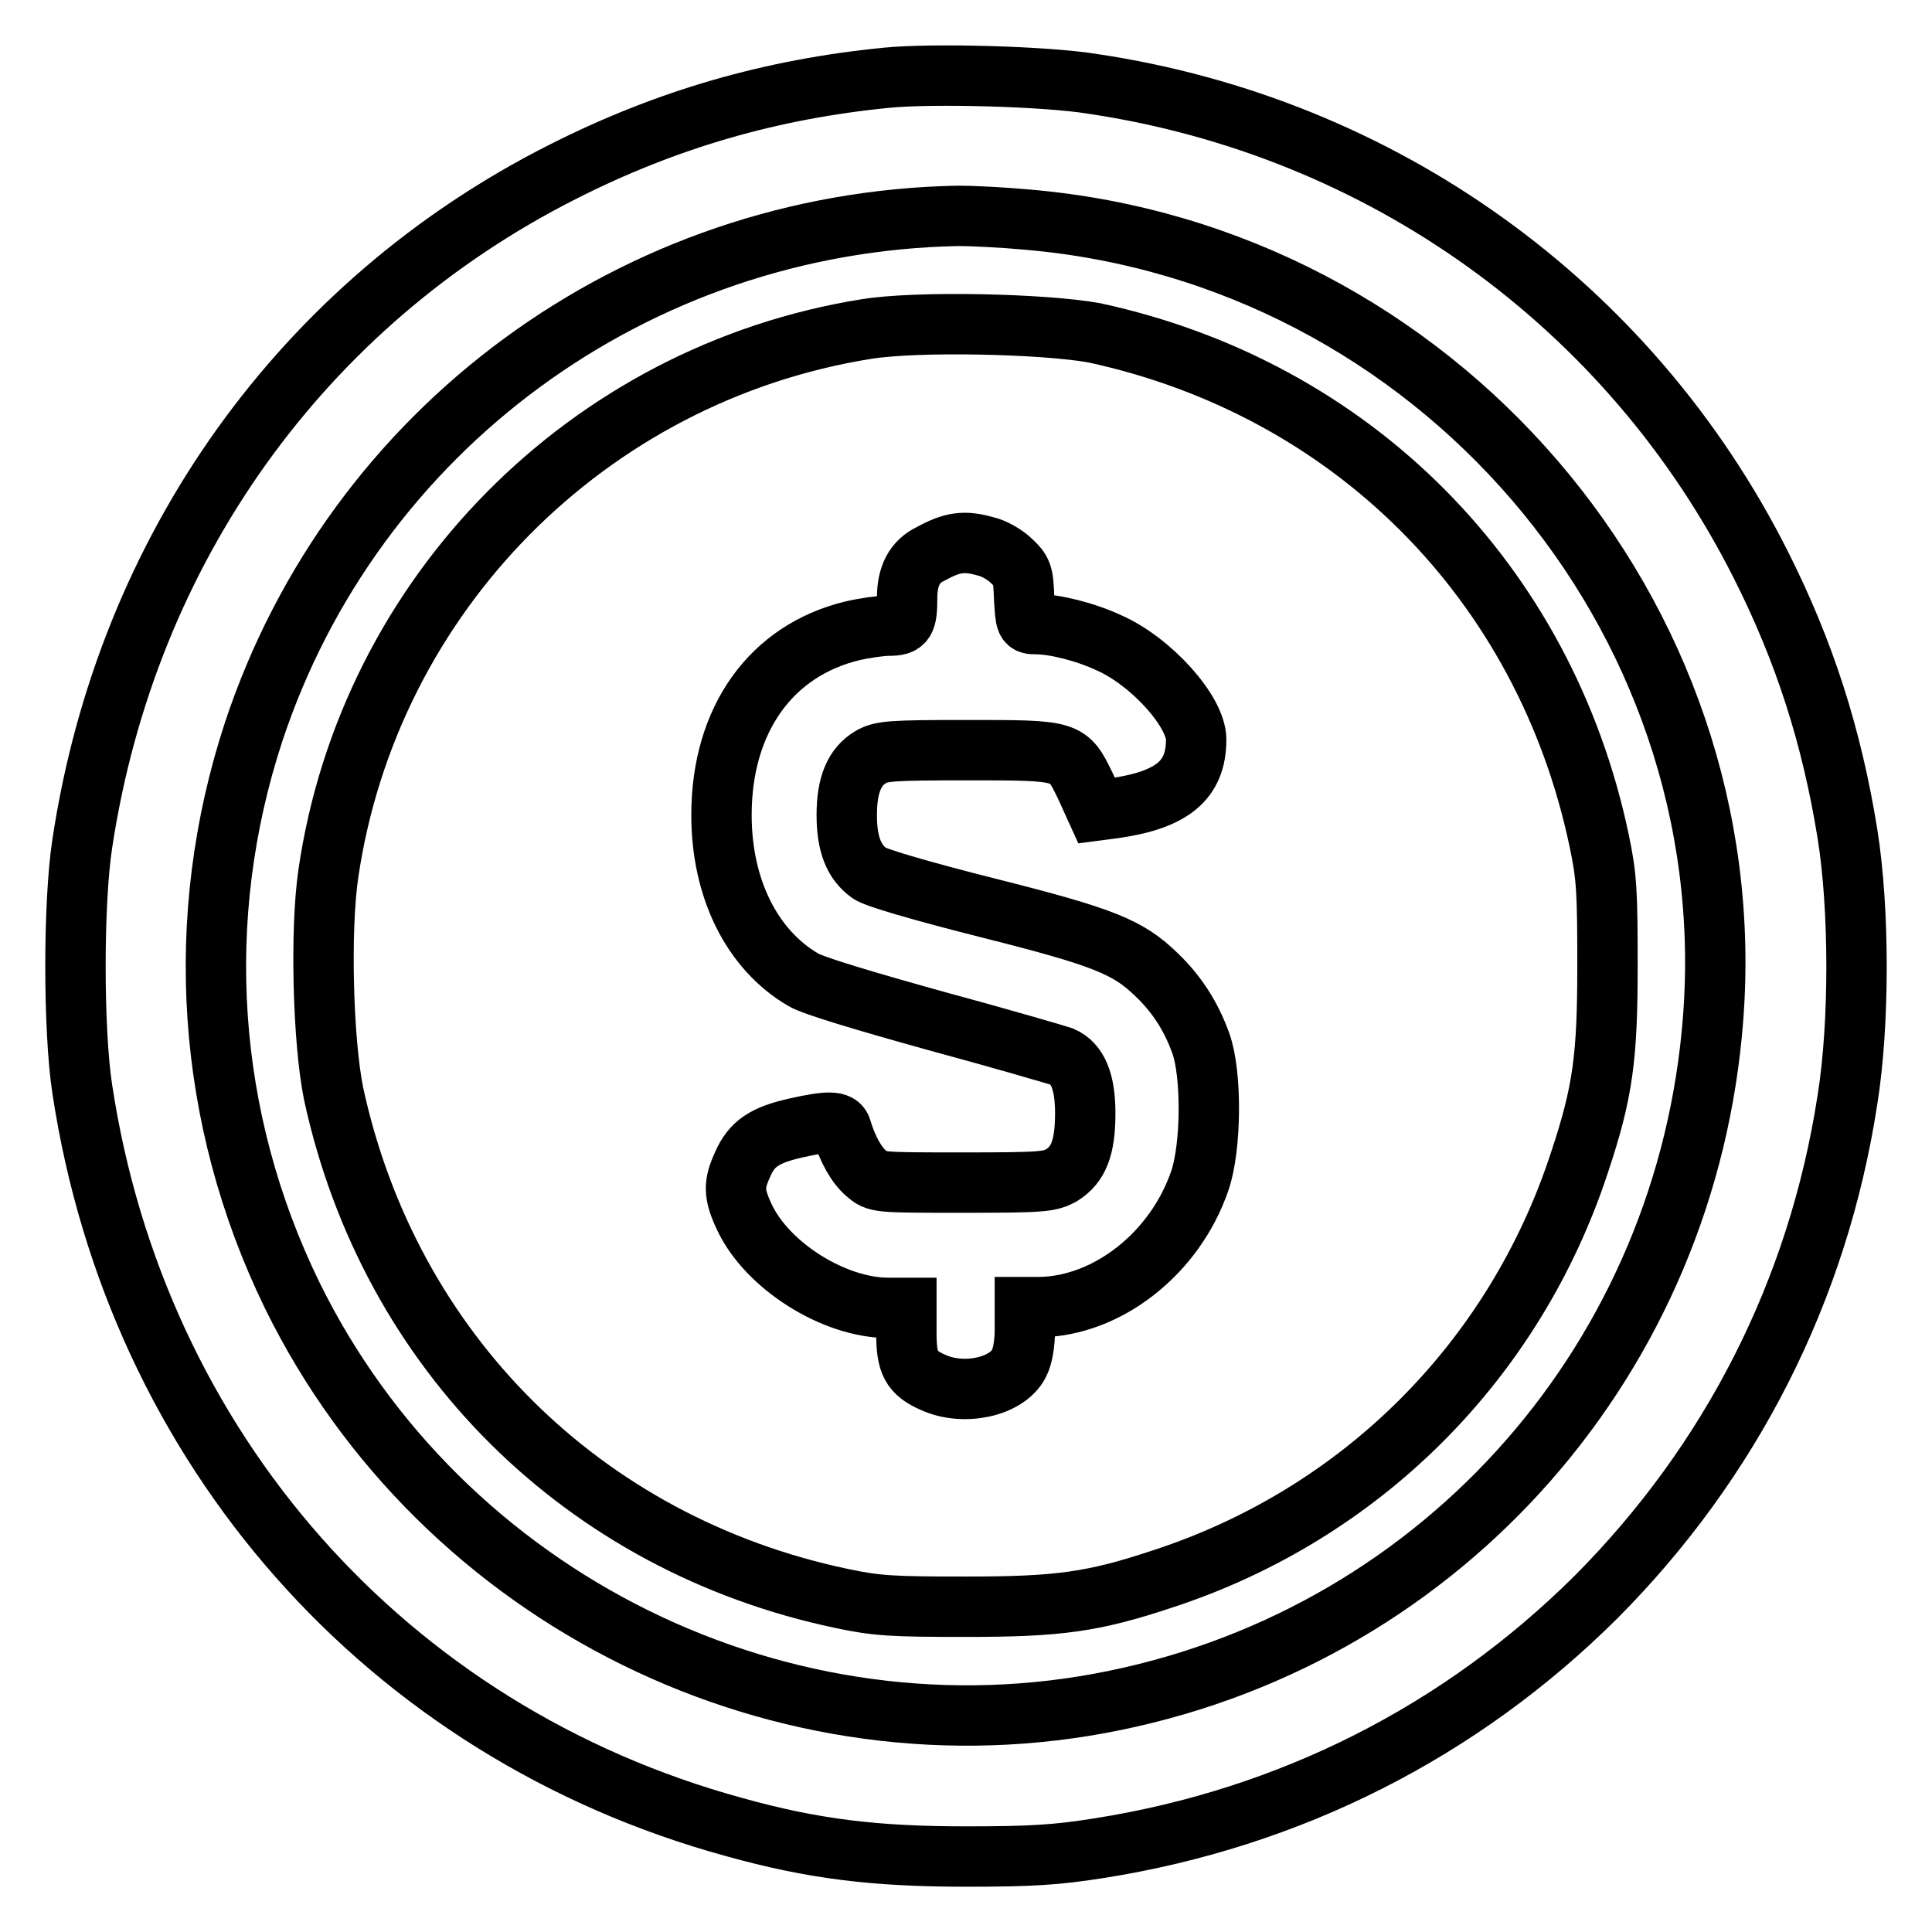
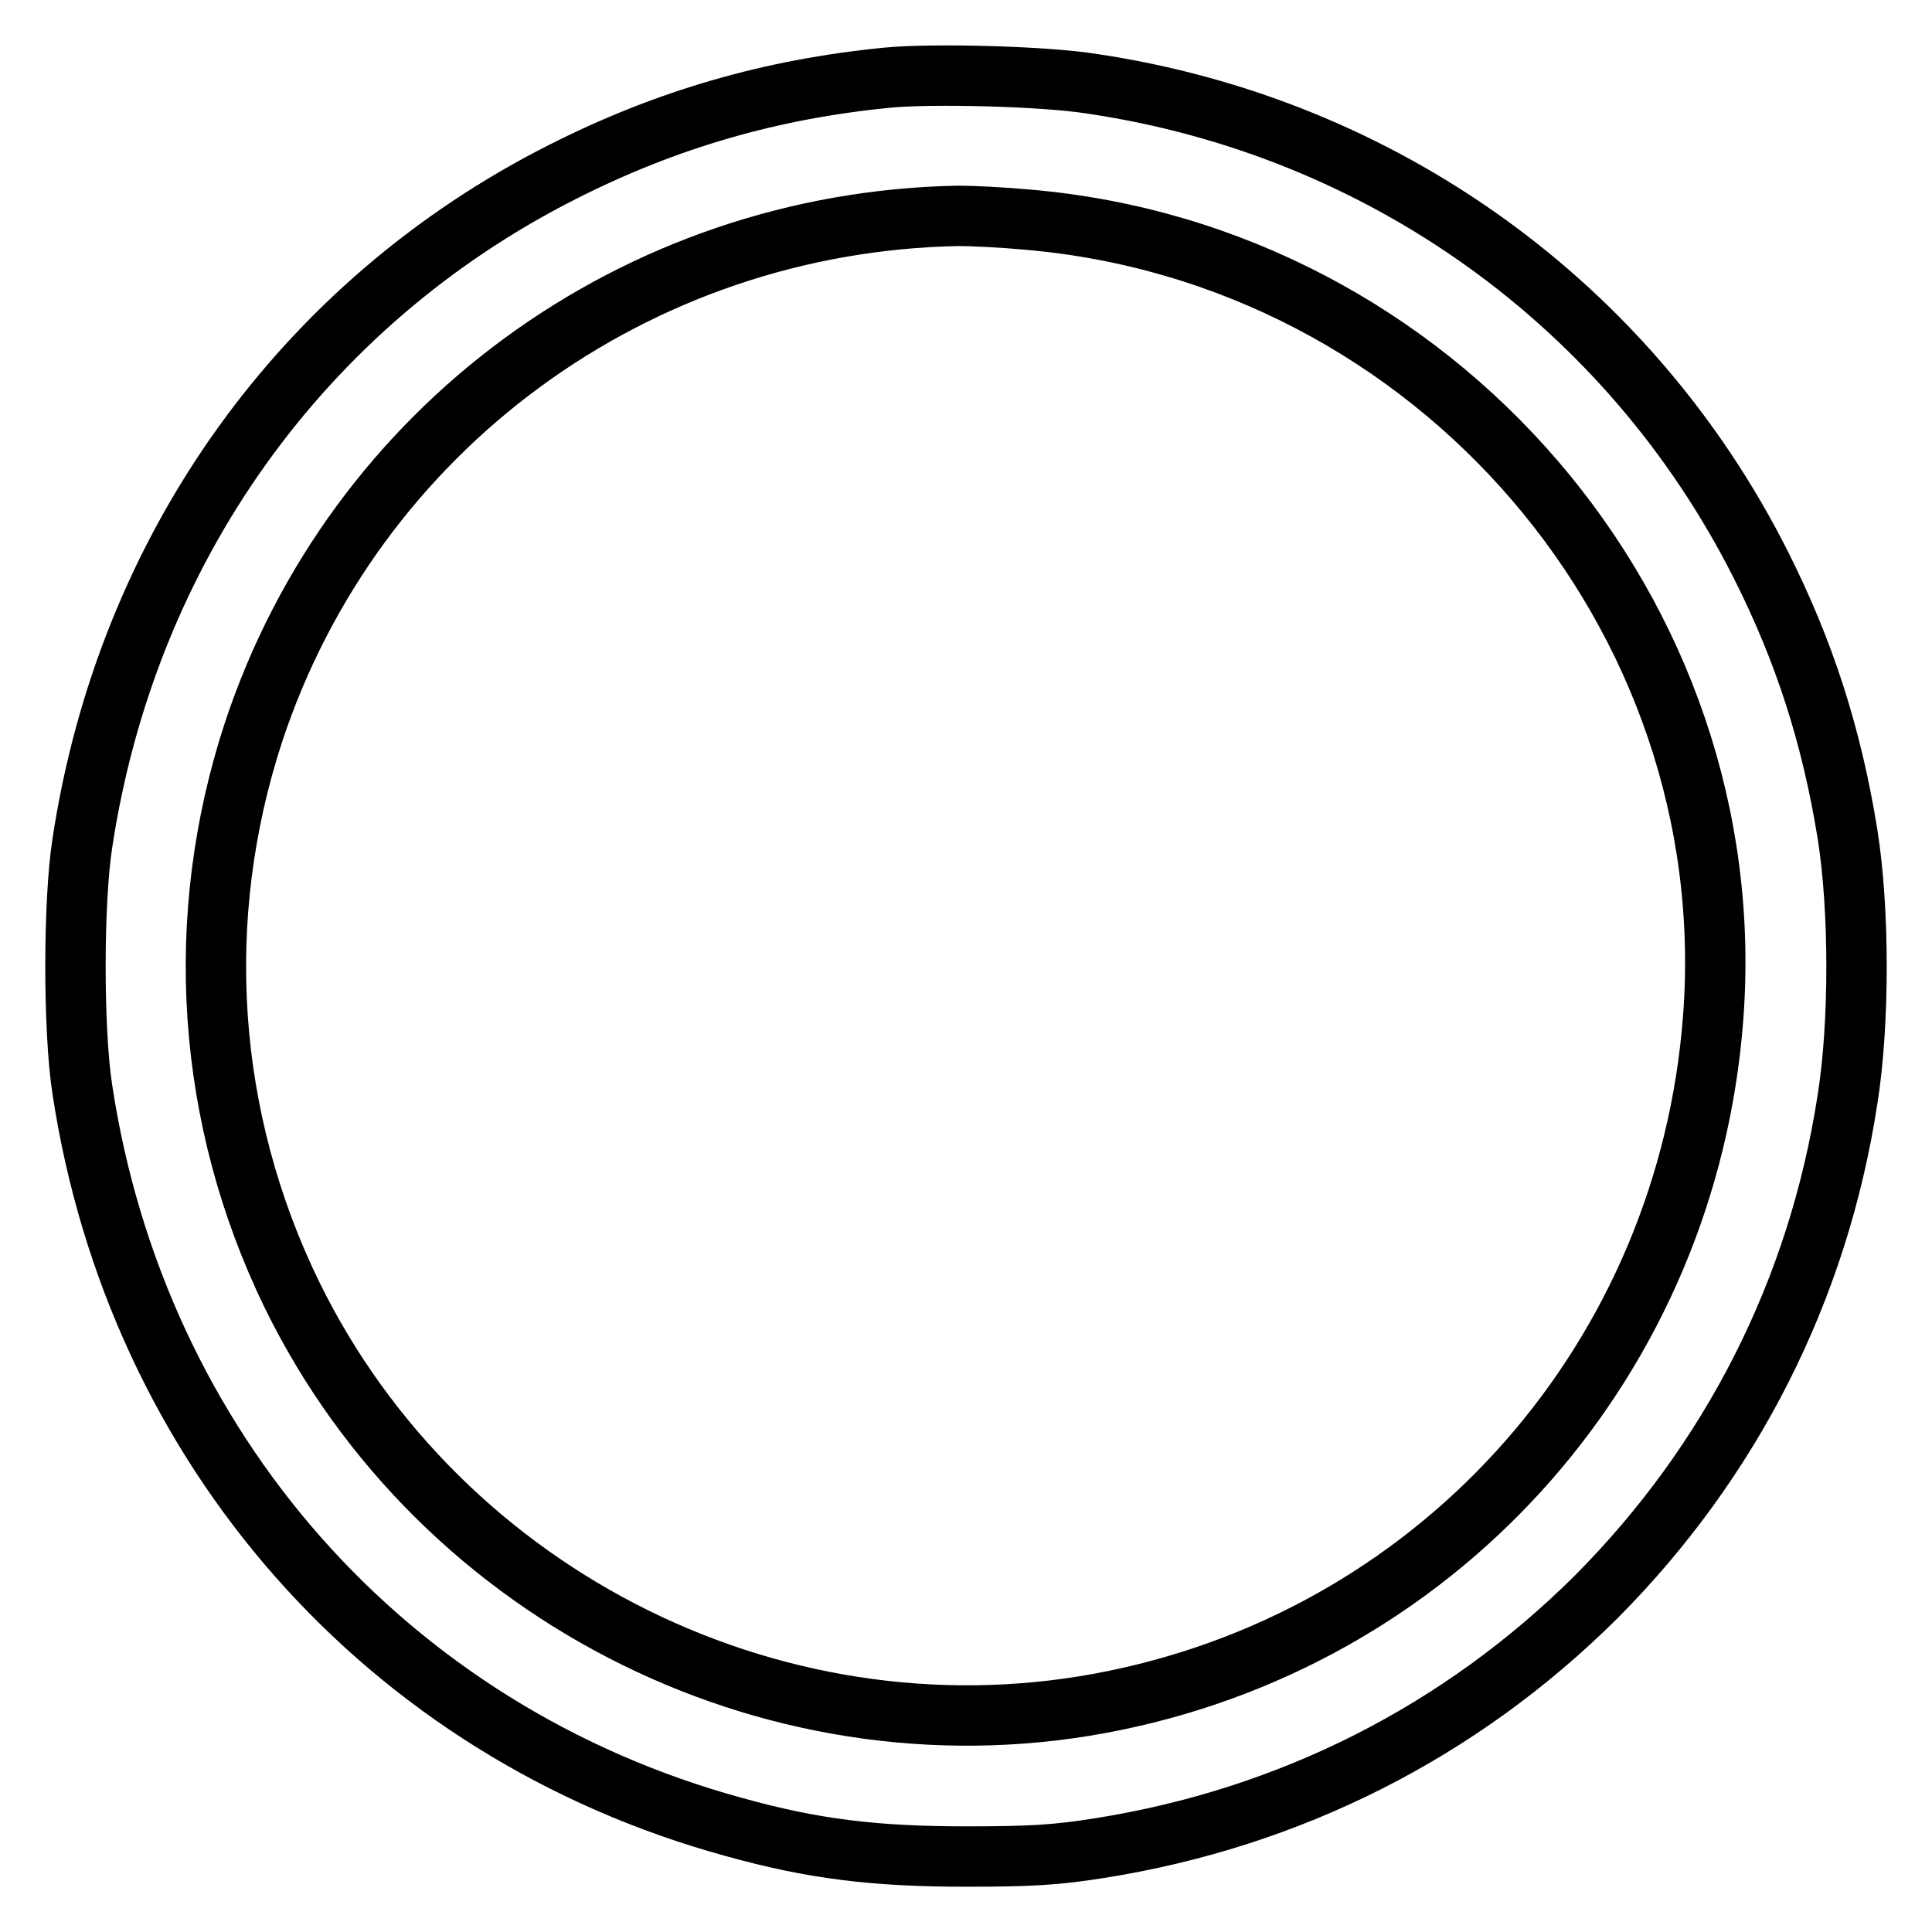
<svg xmlns="http://www.w3.org/2000/svg" version="1.1" x="0px" y="0px" viewBox="0 0 256 256" enable-background="new 0 0 256 256" xml:space="preserve">
  <g>
    <g>
      <g>
        <path stroke-width="8" fill-opacity="0" stroke="#000000" d="M117.5,10.3c-15.3,1.5-29.2,5.5-43,12.5c-34.4,17.4-57.7,49.9-63.6,89c-1.2,7.8-1.2,24.7,0,32.5c7.2,47.6,40.3,85.2,86.4,97.8c10.4,2.9,18.6,3.9,30.7,3.9c8.6,0,11.9-0.2,17.6-1.1c25.4-4,48-15.5,65.9-33.3c17.8-17.9,29.4-40.5,33.3-65.9c1.6-10,1.6-25.2,0-35.2c-2.1-13-5.7-24.2-11.5-35.7c-17.4-34.5-50.2-58-88.6-63.7C138.5,10.1,123.5,9.7,117.5,10.3z M136.1,29.1c54.1,4.6,95,52.3,90.9,105.8c-3.4,44.8-35.5,81.4-79.2,90.4c-43.9,9.1-89.3-13.3-109.1-53.7c-11.4-23.4-13.2-49.9-5.1-74.6C46.9,56.8,84.2,29.4,127,28.6C128.8,28.6,132.9,28.8,136.1,29.1z" />
-         <path stroke-width="8" fill-opacity="0" stroke="#000000" d="M114.8,43.6c-36.9,5.9-65.9,35.2-71.3,72.2c-1.1,7.6-0.7,22.2,0.7,29.1c7.4,34.2,33.1,59.7,67.3,66.9c4.7,1,6.8,1.1,16.5,1.1c12.2,0,16.8-0.6,26.1-3.7c26.3-8.6,46.6-28.9,55.2-55.2c3.1-9.3,3.7-13.9,3.7-26.1c0-9.7-0.1-11.8-1.1-16.5c-7.2-34.3-32.7-59.9-66.9-67.3C138.4,42.9,121.6,42.5,114.8,43.6z M130.6,72.4c1,0.2,2.6,1.1,3.4,1.9c1.4,1.3,1.6,1.7,1.7,4.9c0.2,3.4,0.2,3.5,1.6,3.5c2.4,0,6.5,1,9.7,2.5c5.6,2.5,11.5,9.1,11.5,12.8c0,5.4-3.2,8-10.9,9.1l-2.3,0.3l-1.5-3.3c-2.3-4.7-2.2-4.7-15.6-4.7c-10.1,0-11.4,0.1-12.8,0.9c-2.2,1.3-3.2,3.7-3.2,7.7c0,3.8,0.9,6.2,3,7.7c0.8,0.6,7,2.4,15.7,4.6c15.5,3.9,18.6,5.2,22.4,8.9c2.6,2.5,4.5,5.4,5.8,9c1.5,4.1,1.4,13.8-0.1,18.2c-3.3,9.7-12.3,16.7-21.3,16.8h-1.9v3c0,1.8-0.3,3.6-0.8,4.5c-1.6,3.1-7.3,4.3-11.3,2.5c-3-1.3-3.6-2.6-3.6-6.6v-3.3h-2.4c-7.2,0-16.1-5.6-19.1-12.1c-1.4-3-1.4-4.3-0.2-6.9c1.2-2.8,3-3.9,6.9-4.8c4.4-1,5.9-1,6.2,0.1c0.8,2.7,2,4.8,3.3,5.9c1.4,1.2,1.4,1.2,12.8,1.2c10.6,0,11.5-0.1,13.1-1c2.2-1.4,3.1-3.6,3.1-8.2c0-4.2-1-6.6-3.1-7.5c-0.6-0.2-8.1-2.4-16.6-4.7c-9.7-2.7-16.4-4.7-17.7-5.5c-6.8-4-10.8-12.1-10.8-21.8c0-12.7,6.6-21.8,17.3-24.4c1.7-0.4,3.9-0.7,4.9-0.7c2.1,0,2.4-0.5,2.4-3.7c0-2.9,1-4.8,3.1-5.8C126.2,71.8,127.8,71.6,130.6,72.4z" />
      </g>
    </g>
  </g>
</svg>